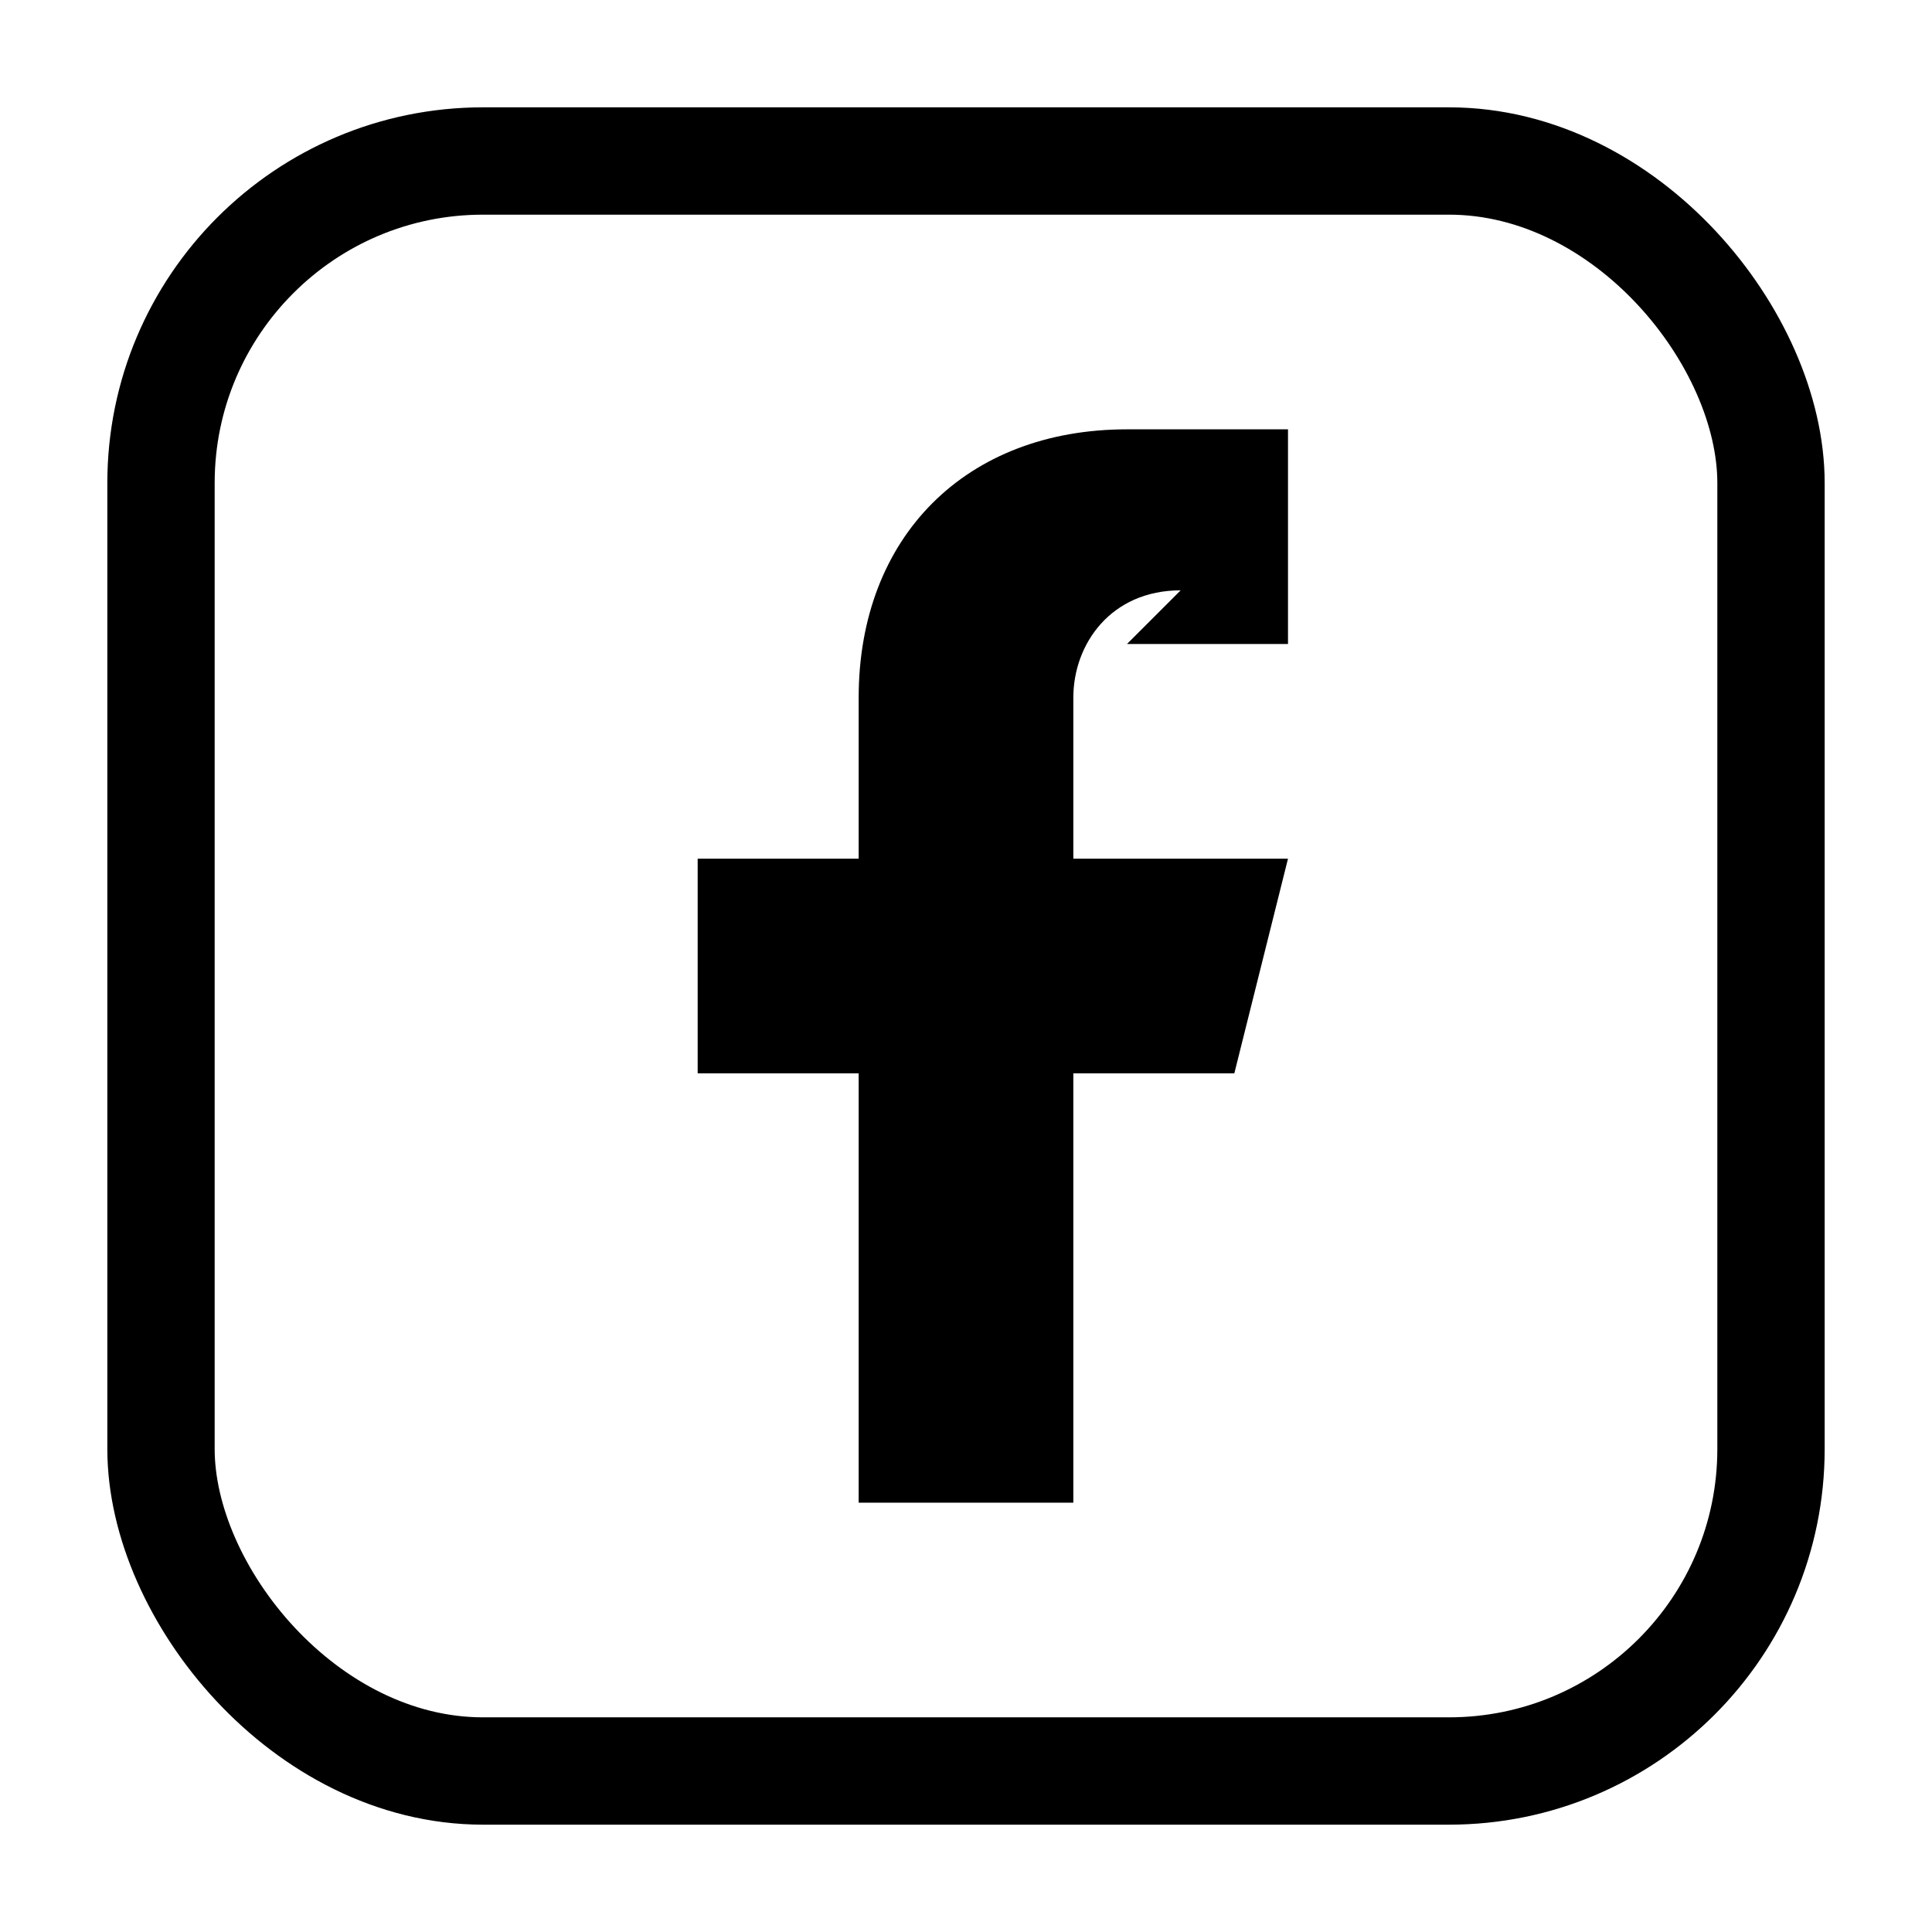
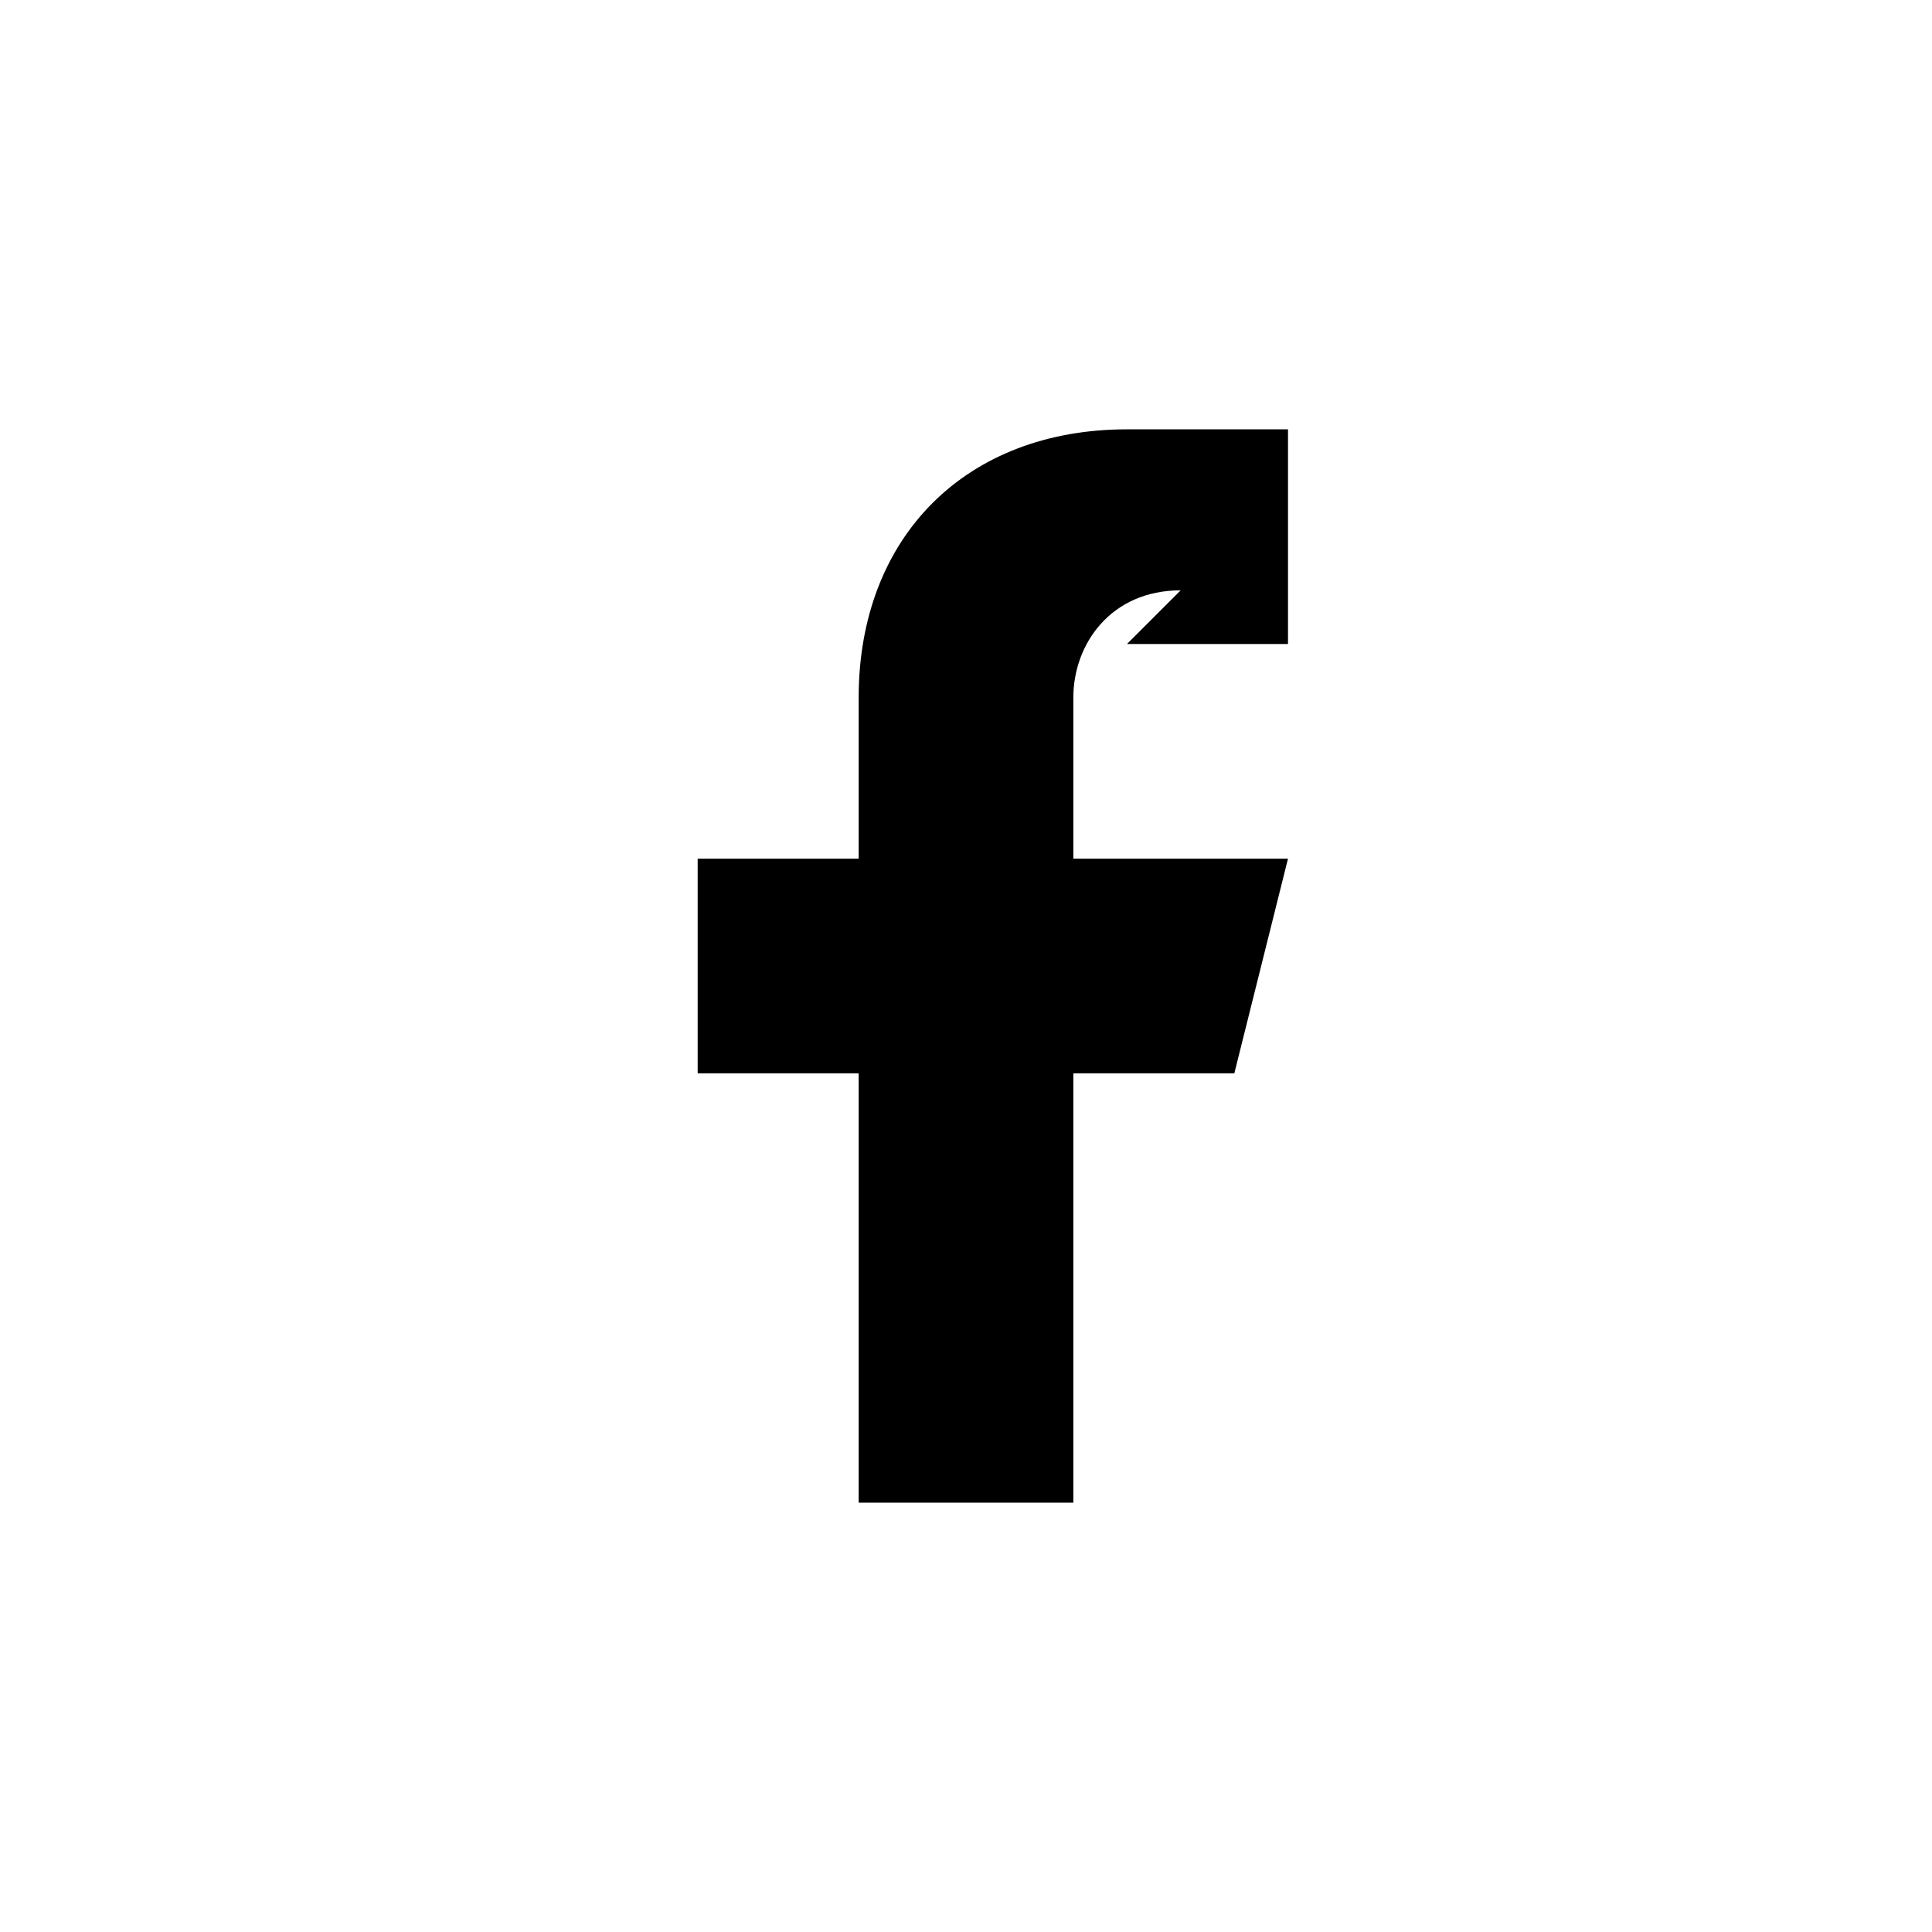
<svg xmlns="http://www.w3.org/2000/svg" viewBox="0 0 36 36" fill="none" stroke="currentColor" stroke-width="2">
-   <rect x="3" y="3" width="30" height="30" rx="6" stroke="currentColor" />
  <path d="M21 12h3V8h-3c-3 0-5 2-5 5v3h-3v4h3v8h4v-8h3l1-4h-4v-3c0-1 .7-2 2-2z" fill="currentColor" stroke="none" />
</svg>